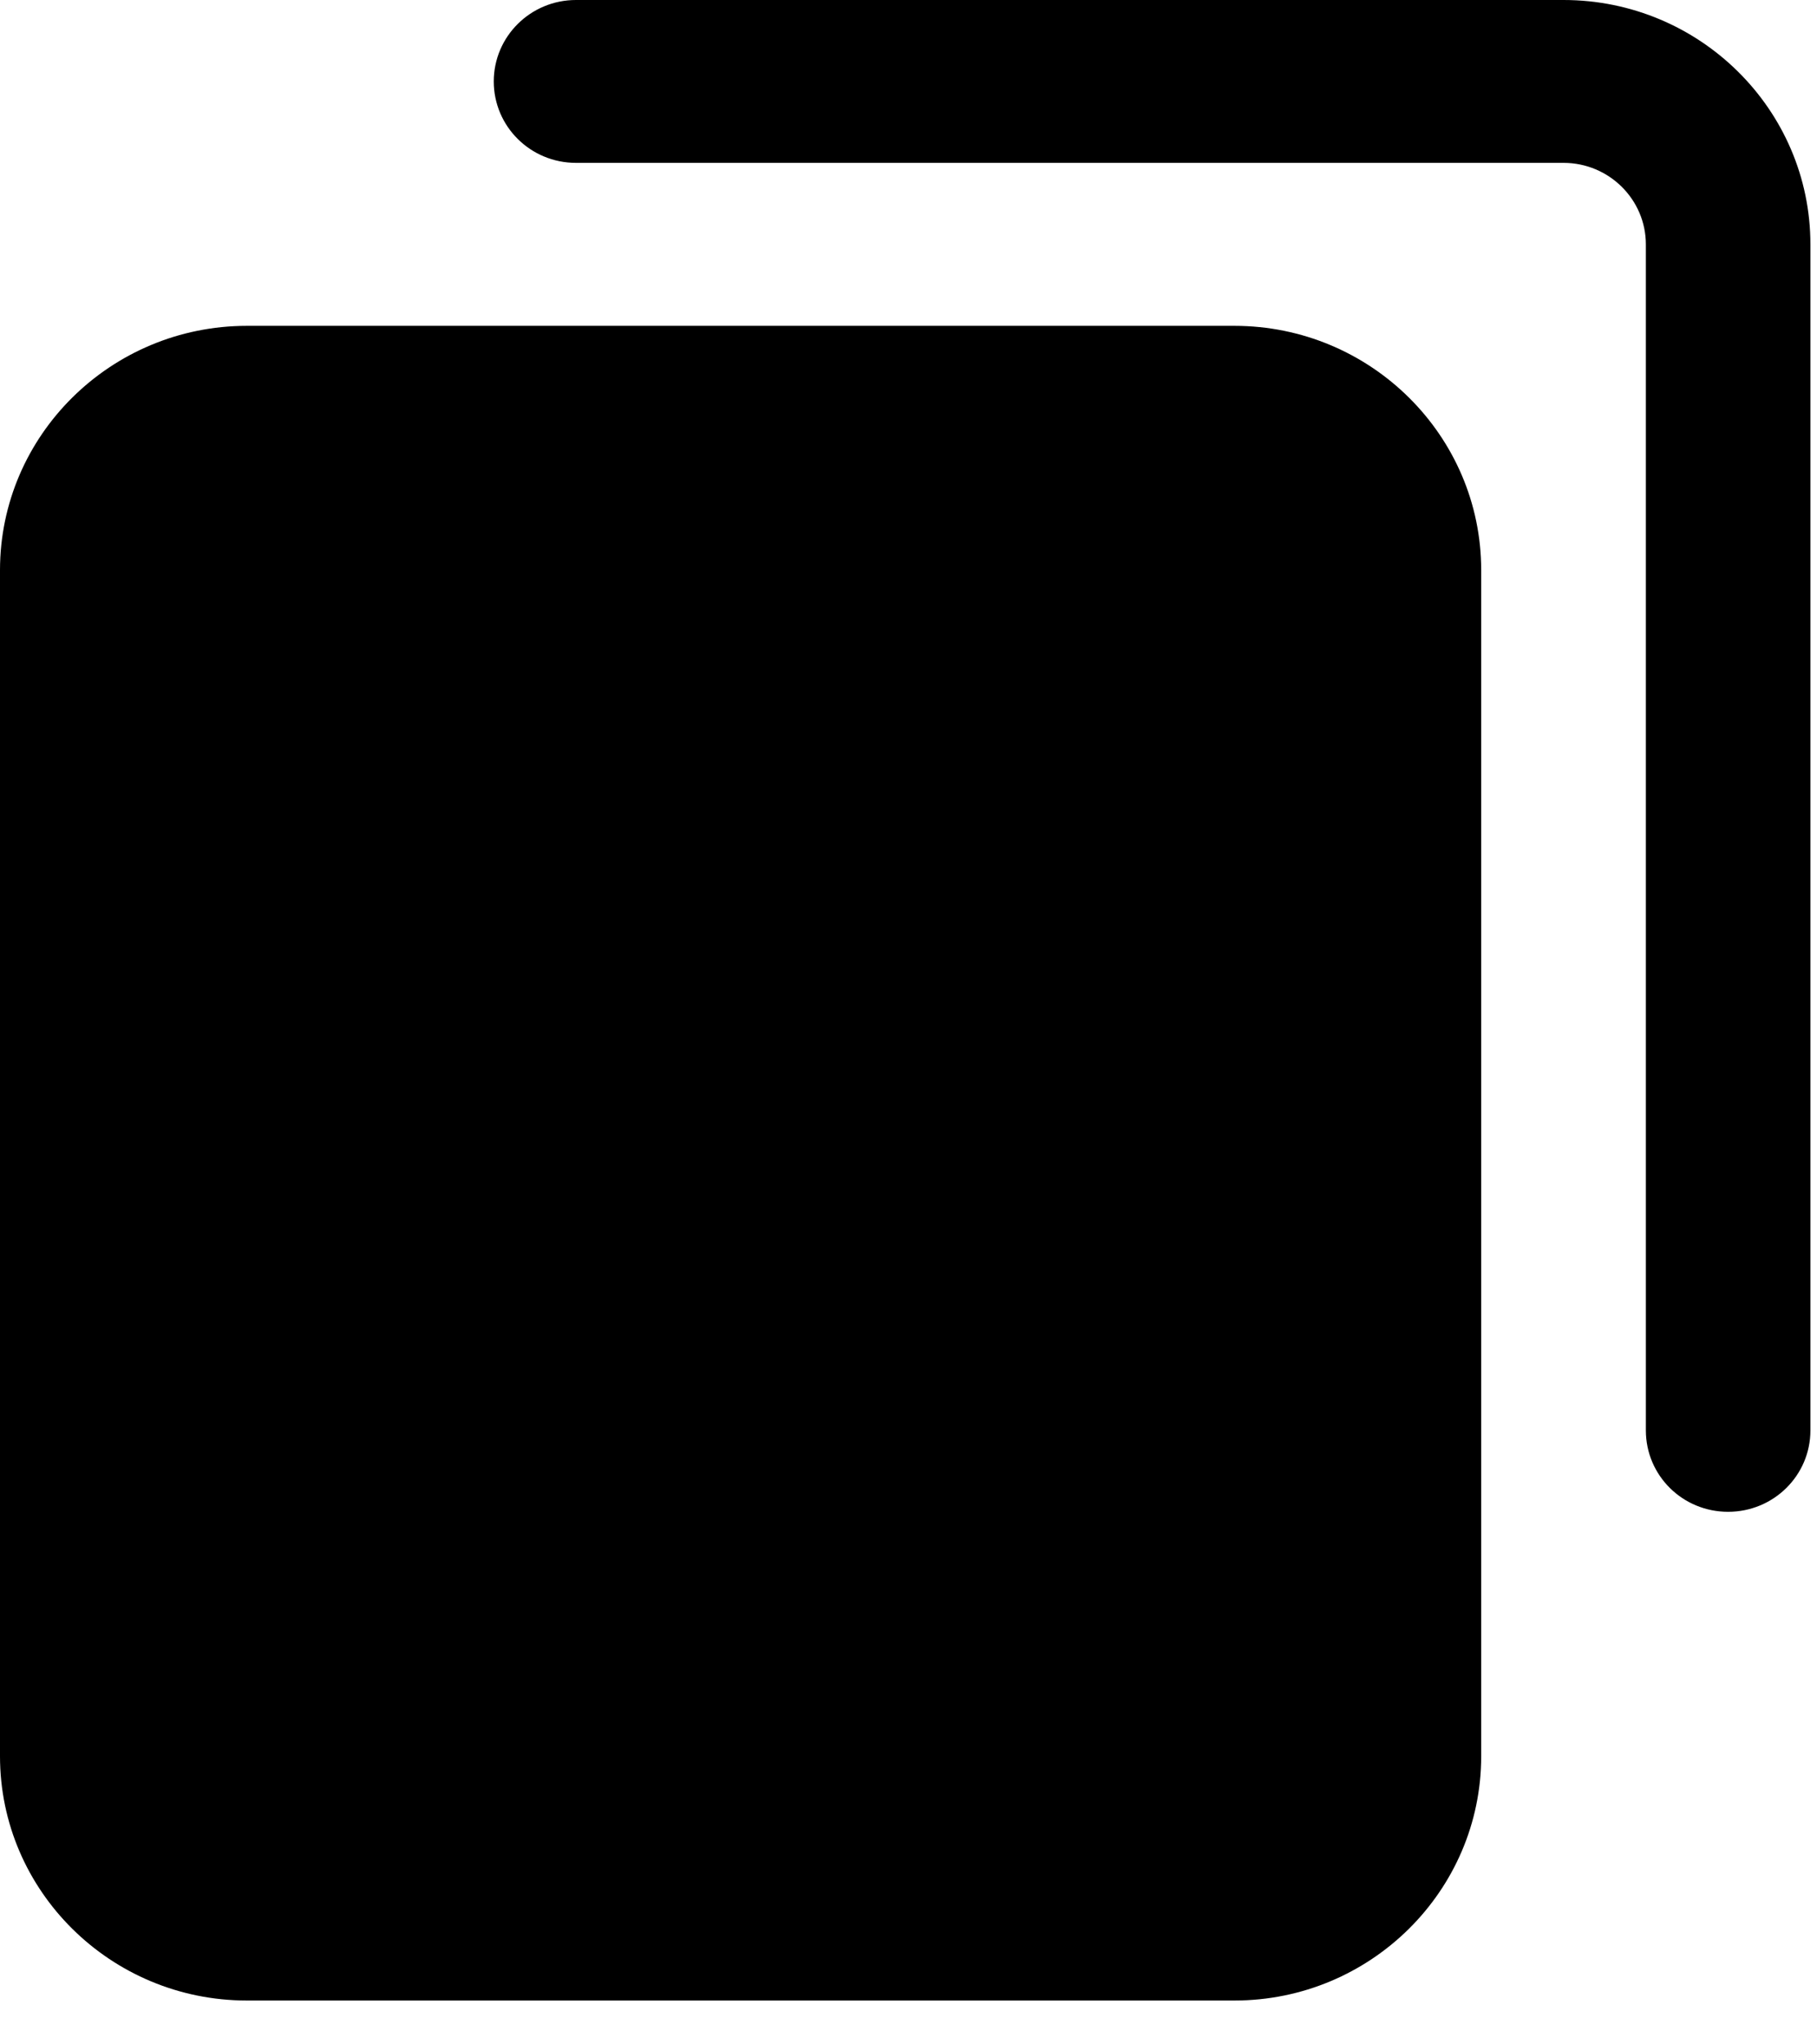
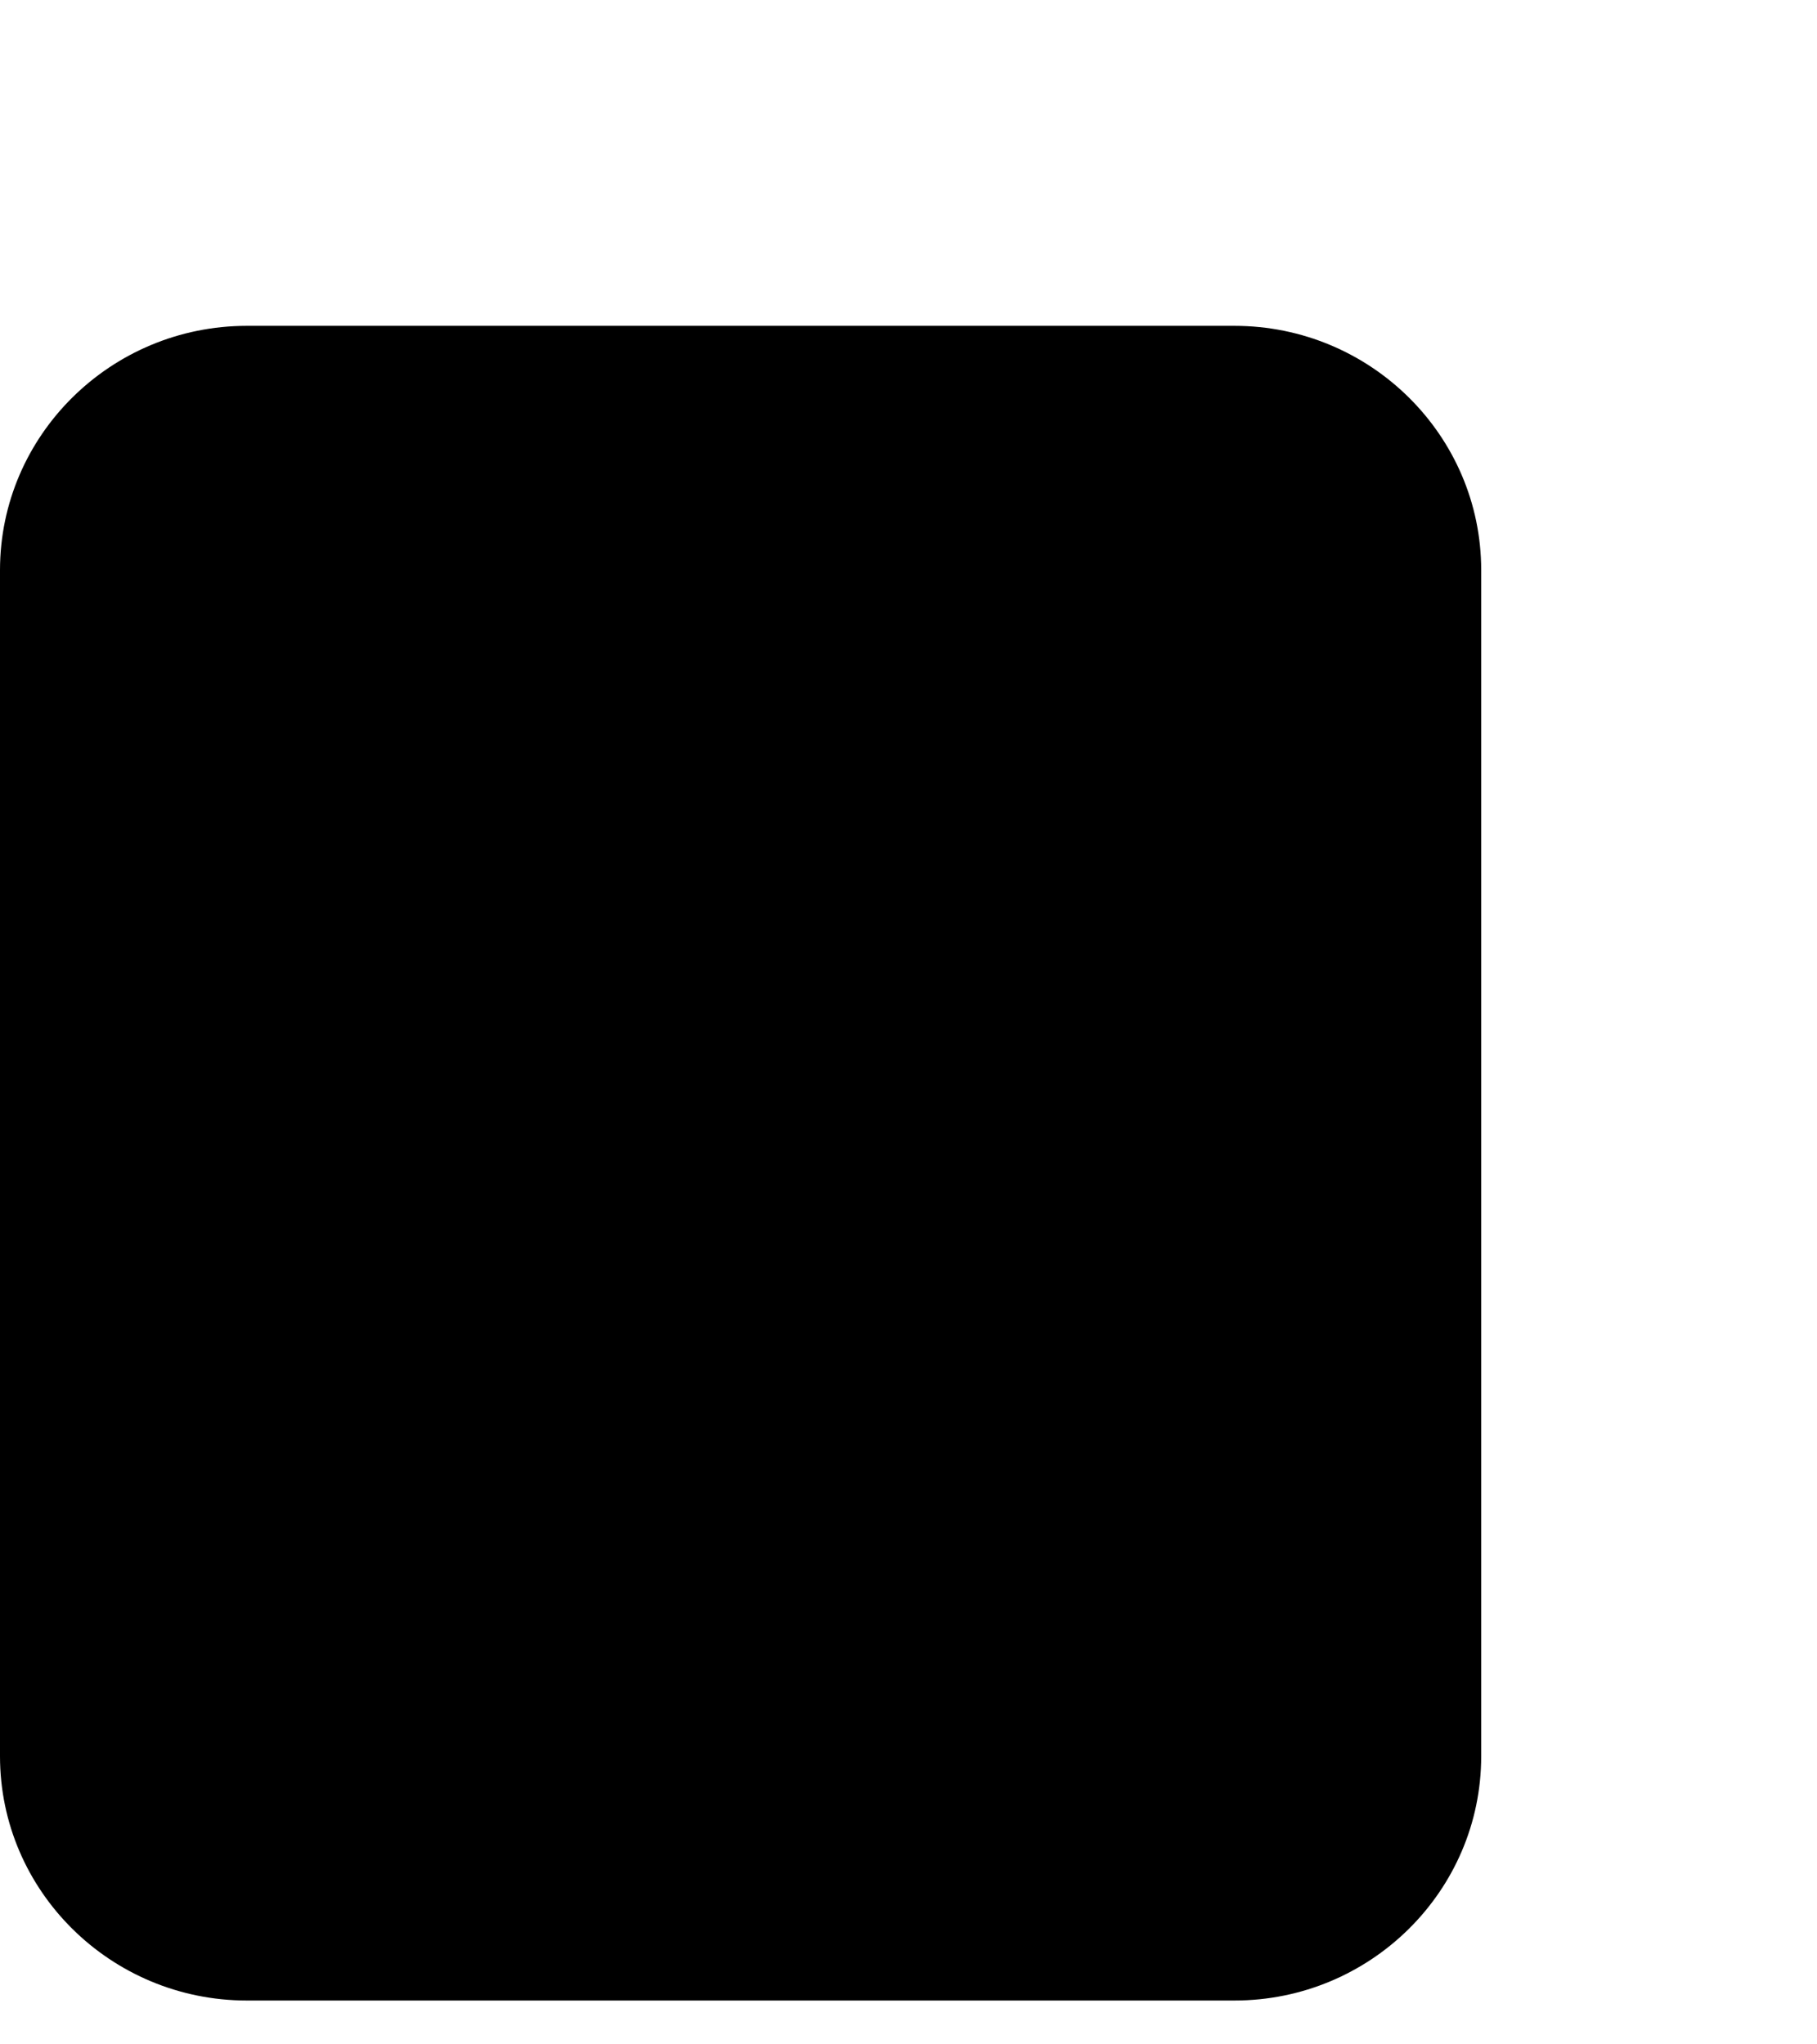
<svg xmlns="http://www.w3.org/2000/svg" width="16px" height="18px" viewBox="0 0 16 18" version="1.1">
  <title>Group 6</title>
  <defs>
    <filter id="filter-1">
      <feColorMatrix in="SourceGraphic" type="matrix" values="0 0 0 0 1 0 0 0 0 1 0 0 0 0 1 0 0 0 1 0" />
    </filter>
  </defs>
  <g id="Galerie" stroke="none" stroke-width="1" fill="none" fill-rule="evenodd">
    <g id="Rezeptsammlung" transform="translate(-590, -322)">
      <g filter="url(#filter-1)" id="Group-6">
        <g transform="translate(590, 322)">
          <g id="Group-5" fill="#000000">
            <g id="gallery">
              <path d="M10.87,2.869 L2.174,2.869 C0.975,2.869 1.95399252e-13,3.834 1.95399252e-13,5.02 L1.95399252e-13,15.463 C1.95399252e-13,16.649 0.975,17.614 2.174,17.614 L10.87,17.614 C12.068,17.614 13.043,16.649 13.043,15.463 L13.043,5.02 C13.043,3.834 12.068,2.869 10.87,2.869" id="Fill-1" />
-               <path d="M15.217,13.311 C14.816,13.311 14.493,12.991 14.493,12.594 L14.493,2.152 C14.493,1.756 14.168,1.434 13.768,1.434 L5.072,1.434 C4.672,1.434 4.348,1.114 4.348,0.717 C4.348,0.321 4.672,3.90798505e-14 5.072,3.90798505e-14 L13.768,3.90798505e-14 C14.967,3.90798505e-14 15.942,0.965 15.942,2.152 L15.942,12.594 C15.942,12.991 15.618,13.311 15.217,13.311" id="Fill-3" />
            </g>
          </g>
        </g>
      </g>
    </g>
  </g>
</svg>